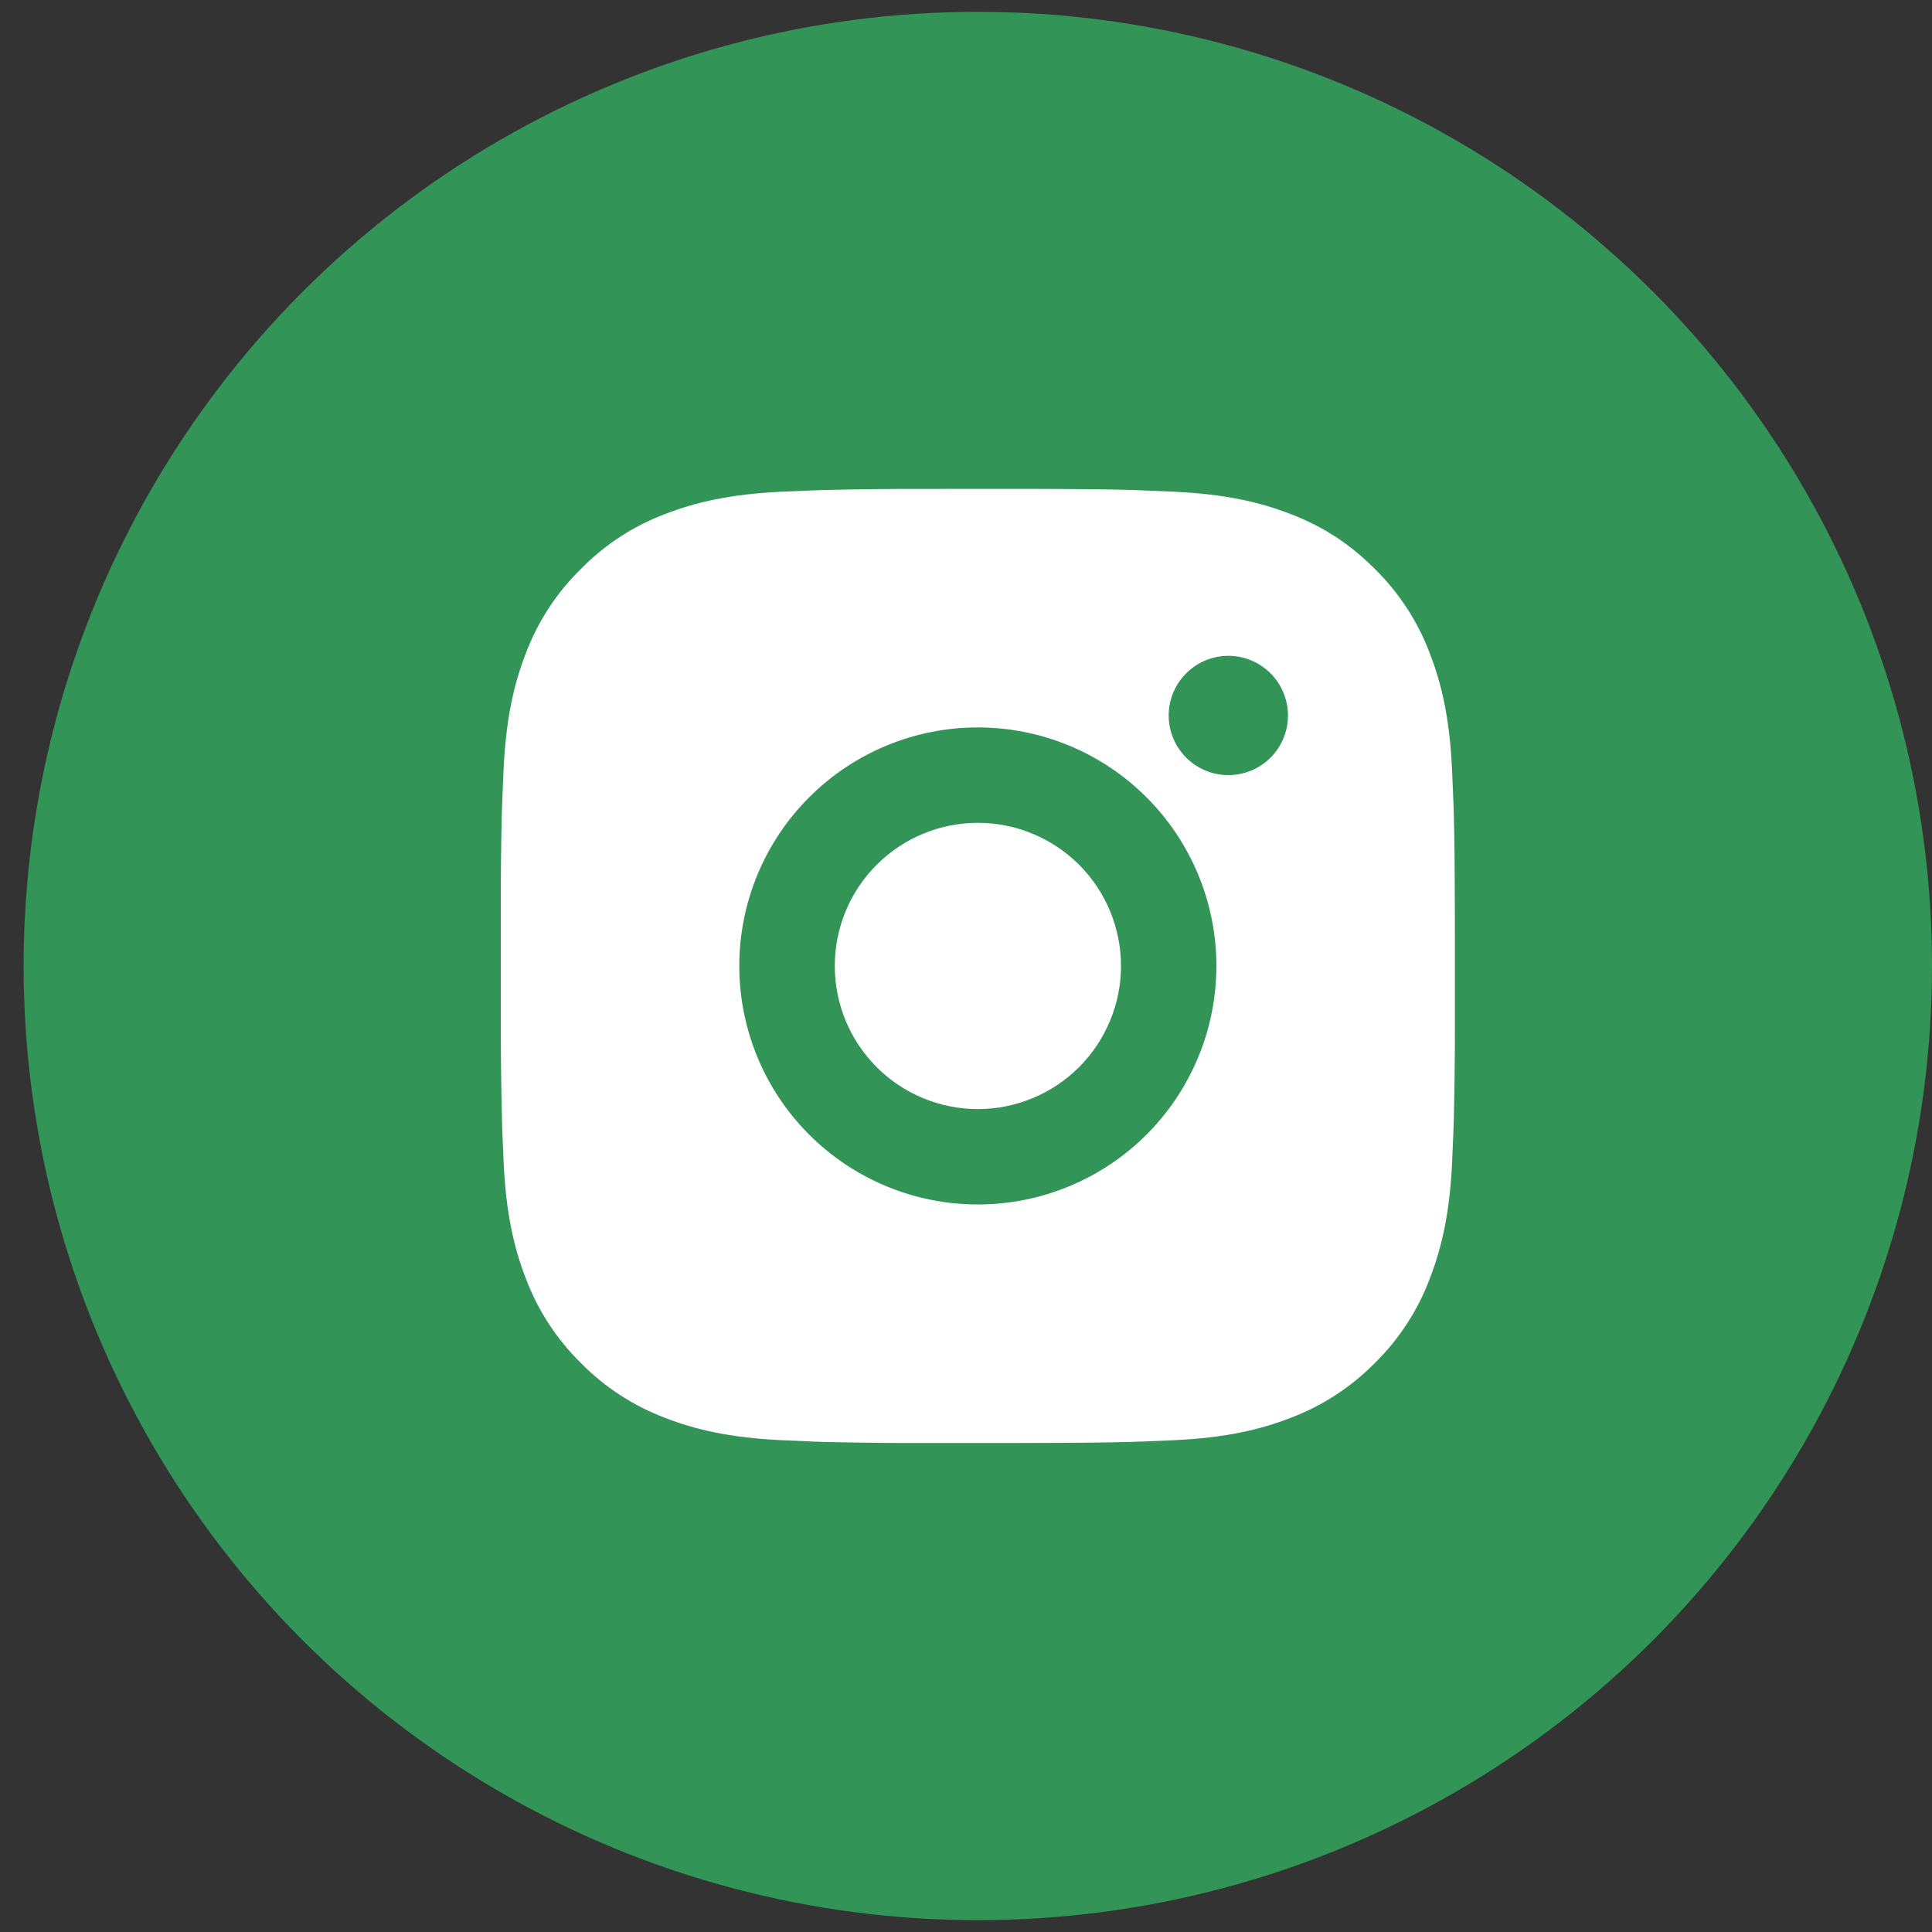
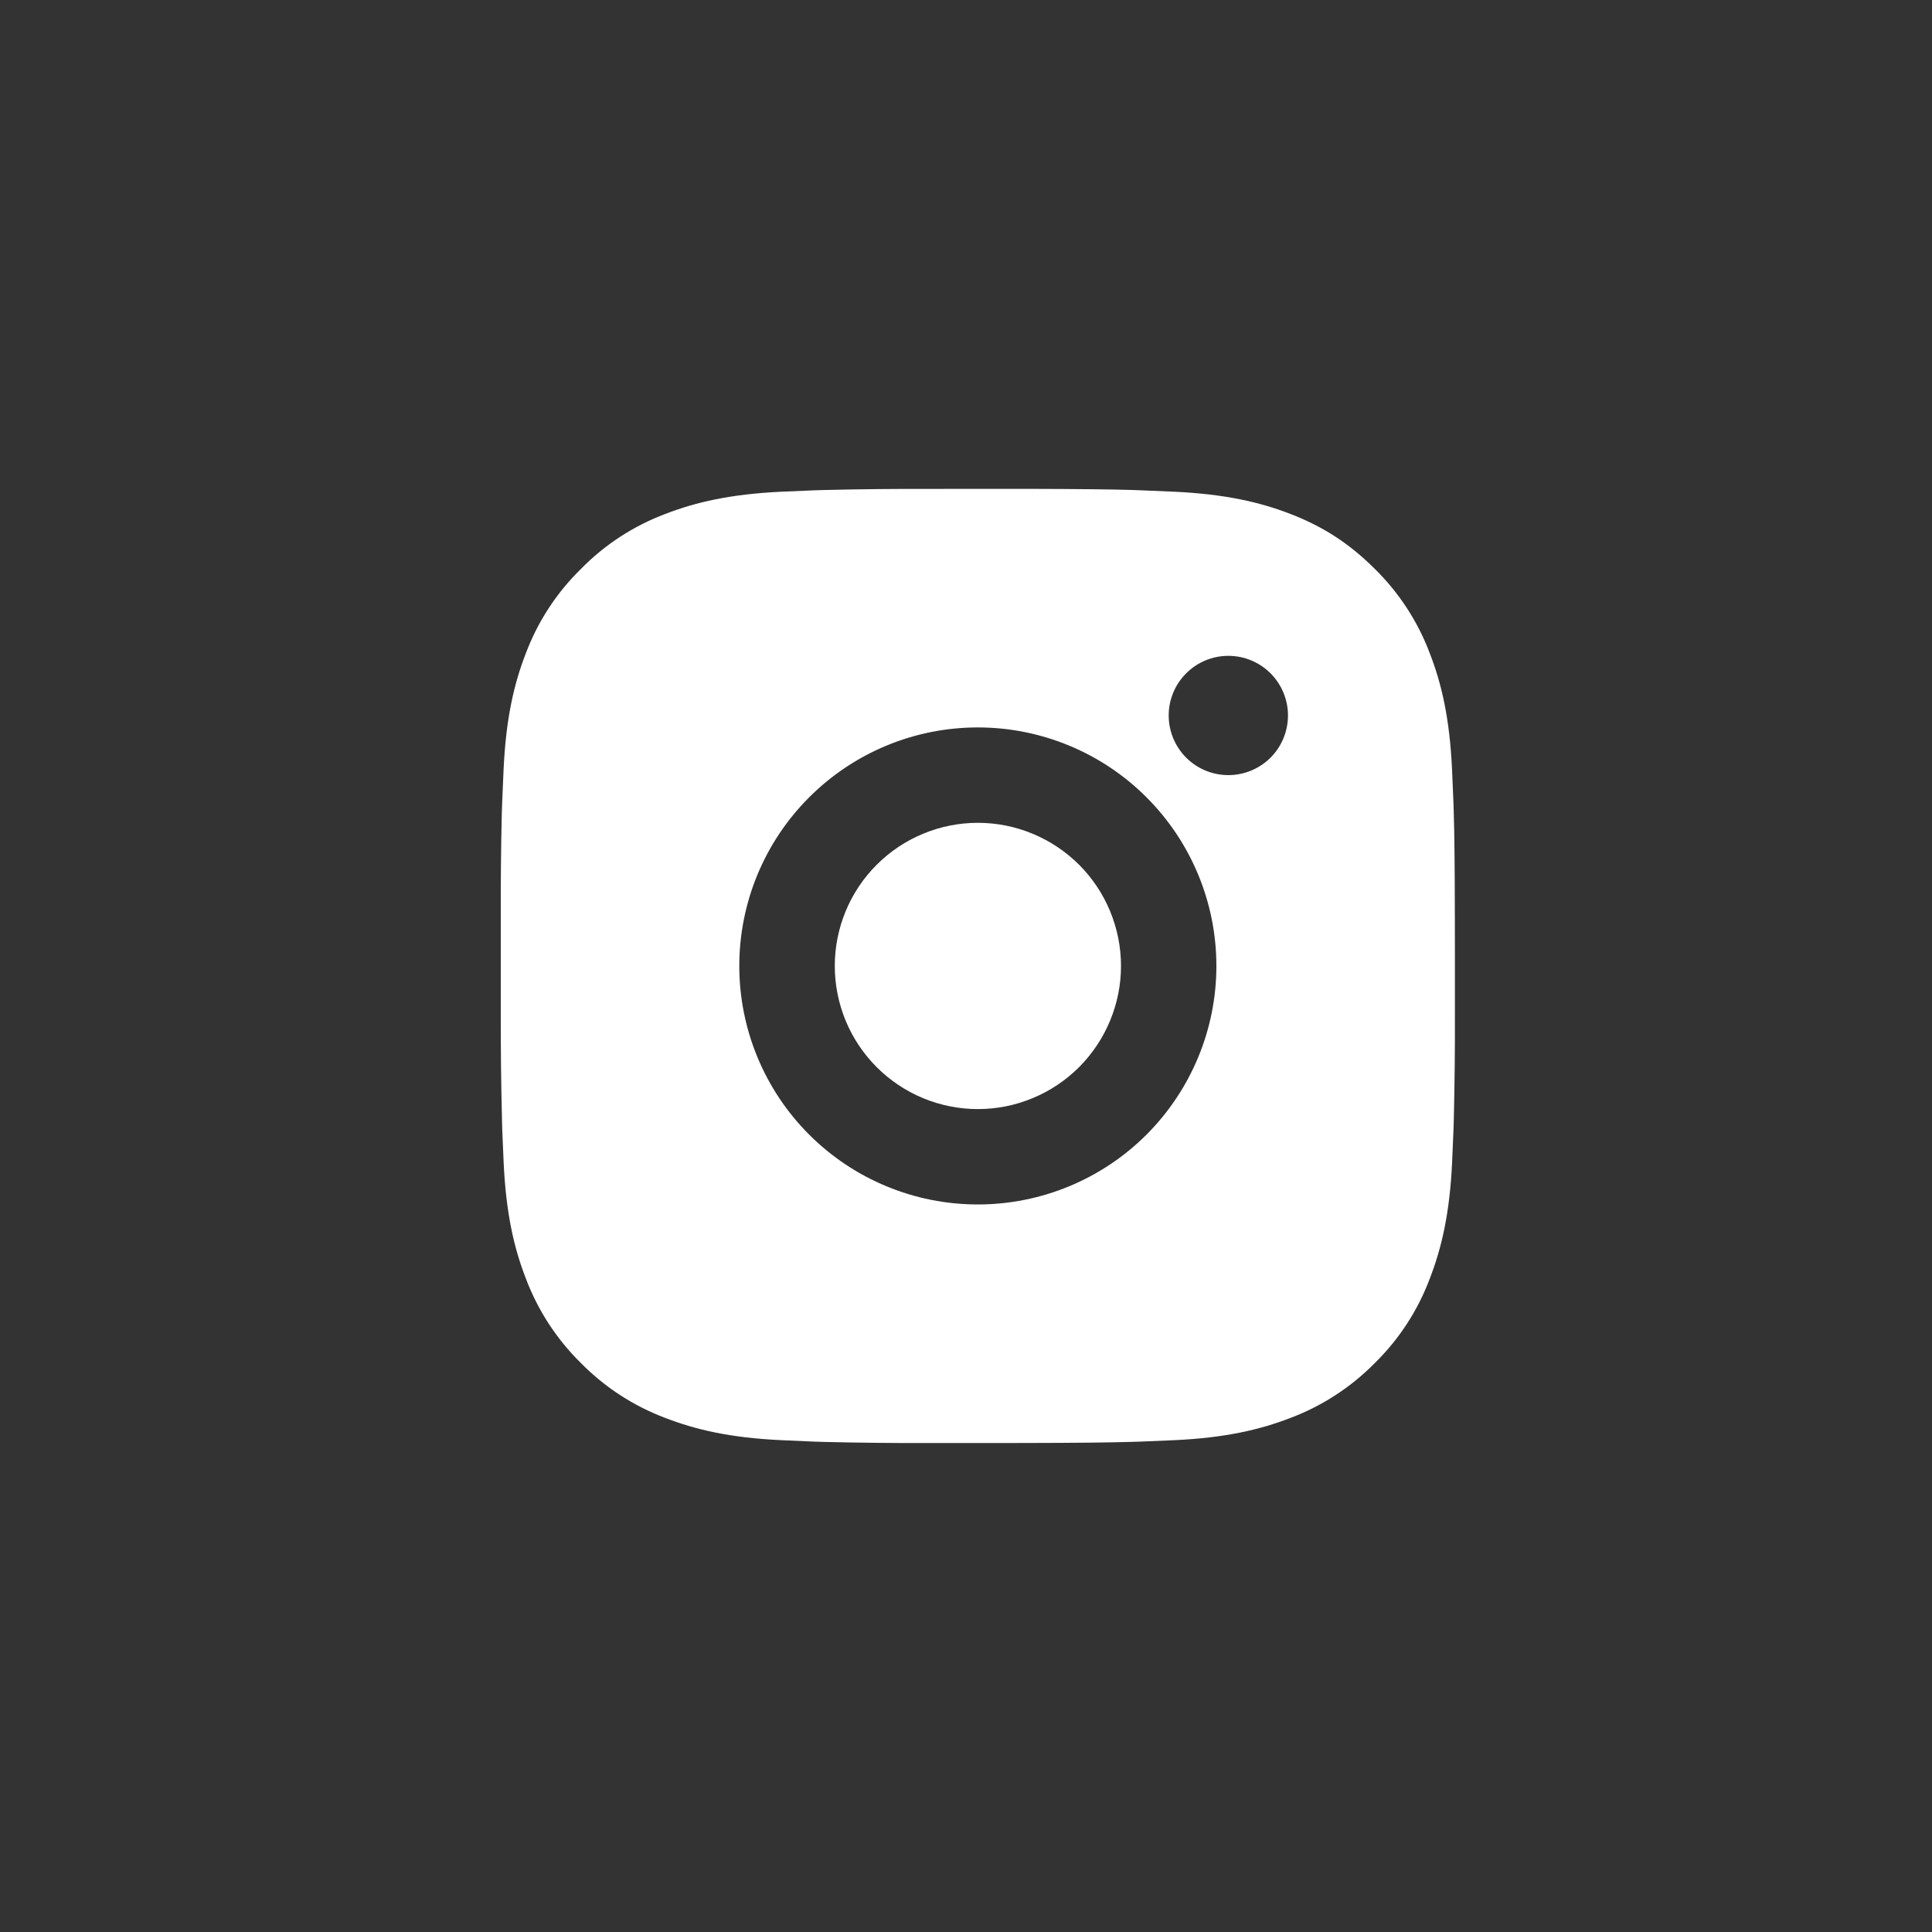
<svg xmlns="http://www.w3.org/2000/svg" width="35" height="35" viewBox="0 0 35 35" fill="none">
  <rect x="0" y="0" width="35" height="35" fill="#333333" stroke="none" />
-   <circle cx="17.714" cy="17.5" r="17.286" fill="#329457" />
  <path d="M18.603 8.856C19.575 8.859 20.069 8.864 20.495 8.876L20.662 8.882C20.856 8.889 21.047 8.898 21.278 8.908C22.197 8.952 22.825 9.097 23.375 9.31C23.946 9.53 24.426 9.827 24.907 10.307C25.346 10.739 25.686 11.261 25.903 11.838C26.117 12.389 26.262 13.016 26.305 13.937C26.315 14.166 26.324 14.357 26.331 14.552L26.336 14.72C26.349 15.145 26.354 15.638 26.356 16.611L26.357 17.255V18.388C26.359 19.018 26.352 19.648 26.337 20.279L26.332 20.446C26.325 20.641 26.316 20.832 26.306 21.062C26.263 21.982 26.116 22.609 25.903 23.16C25.687 23.737 25.347 24.26 24.907 24.692C24.474 25.131 23.952 25.471 23.375 25.688C22.825 25.901 22.197 26.047 21.278 26.09C21.073 26.1 20.867 26.108 20.662 26.116L20.495 26.121C20.069 26.133 19.575 26.139 18.603 26.141L17.958 26.142H16.827C16.196 26.144 15.566 26.137 14.935 26.122L14.767 26.117C14.562 26.109 14.357 26.1 14.152 26.09C13.232 26.047 12.605 25.901 12.054 25.688C11.477 25.471 10.954 25.131 10.523 24.692C10.083 24.26 9.743 23.737 9.526 23.16C9.312 22.61 9.167 21.982 9.124 21.062C9.114 20.857 9.106 20.651 9.098 20.446L9.094 20.279C9.078 19.648 9.071 19.018 9.072 18.388V16.611C9.07 15.98 9.076 15.35 9.091 14.72L9.097 14.552C9.104 14.357 9.113 14.166 9.123 13.937C9.166 13.016 9.311 12.39 9.525 11.838C9.742 11.261 10.083 10.738 10.524 10.307C10.955 9.867 11.477 9.527 12.054 9.31C12.605 9.097 13.232 8.952 14.152 8.908C14.382 8.898 14.574 8.889 14.767 8.882L14.935 8.877C15.565 8.862 16.196 8.855 16.826 8.857L18.603 8.856ZM17.714 13.178C16.568 13.178 15.469 13.633 14.659 14.444C13.848 15.254 13.393 16.353 13.393 17.499C13.393 18.645 13.848 19.744 14.659 20.555C15.469 21.365 16.568 21.82 17.714 21.82C18.86 21.82 19.96 21.365 20.77 20.555C21.58 19.744 22.036 18.645 22.036 17.499C22.036 16.353 21.58 15.254 20.77 14.444C19.96 13.633 18.86 13.178 17.714 13.178ZM17.714 14.906C18.055 14.906 18.392 14.973 18.707 15.104C19.021 15.234 19.307 15.425 19.548 15.665C19.789 15.906 19.98 16.192 20.11 16.506C20.24 16.821 20.308 17.158 20.308 17.499C20.308 17.839 20.241 18.176 20.11 18.491C19.98 18.805 19.789 19.091 19.549 19.332C19.308 19.573 19.022 19.764 18.707 19.894C18.393 20.025 18.056 20.092 17.715 20.092C17.028 20.092 16.368 19.819 15.882 19.332C15.396 18.846 15.123 18.187 15.123 17.499C15.123 16.811 15.396 16.152 15.882 15.666C16.368 15.18 17.028 14.906 17.715 14.906M22.253 11.881C21.966 11.881 21.691 11.995 21.489 12.198C21.286 12.4 21.172 12.675 21.172 12.962C21.172 13.248 21.286 13.523 21.489 13.726C21.691 13.928 21.966 14.042 22.253 14.042C22.539 14.042 22.814 13.928 23.017 13.726C23.219 13.523 23.333 13.248 23.333 12.962C23.333 12.675 23.219 12.4 23.017 12.198C22.814 11.995 22.539 11.881 22.253 11.881Z" fill="white" />
</svg>